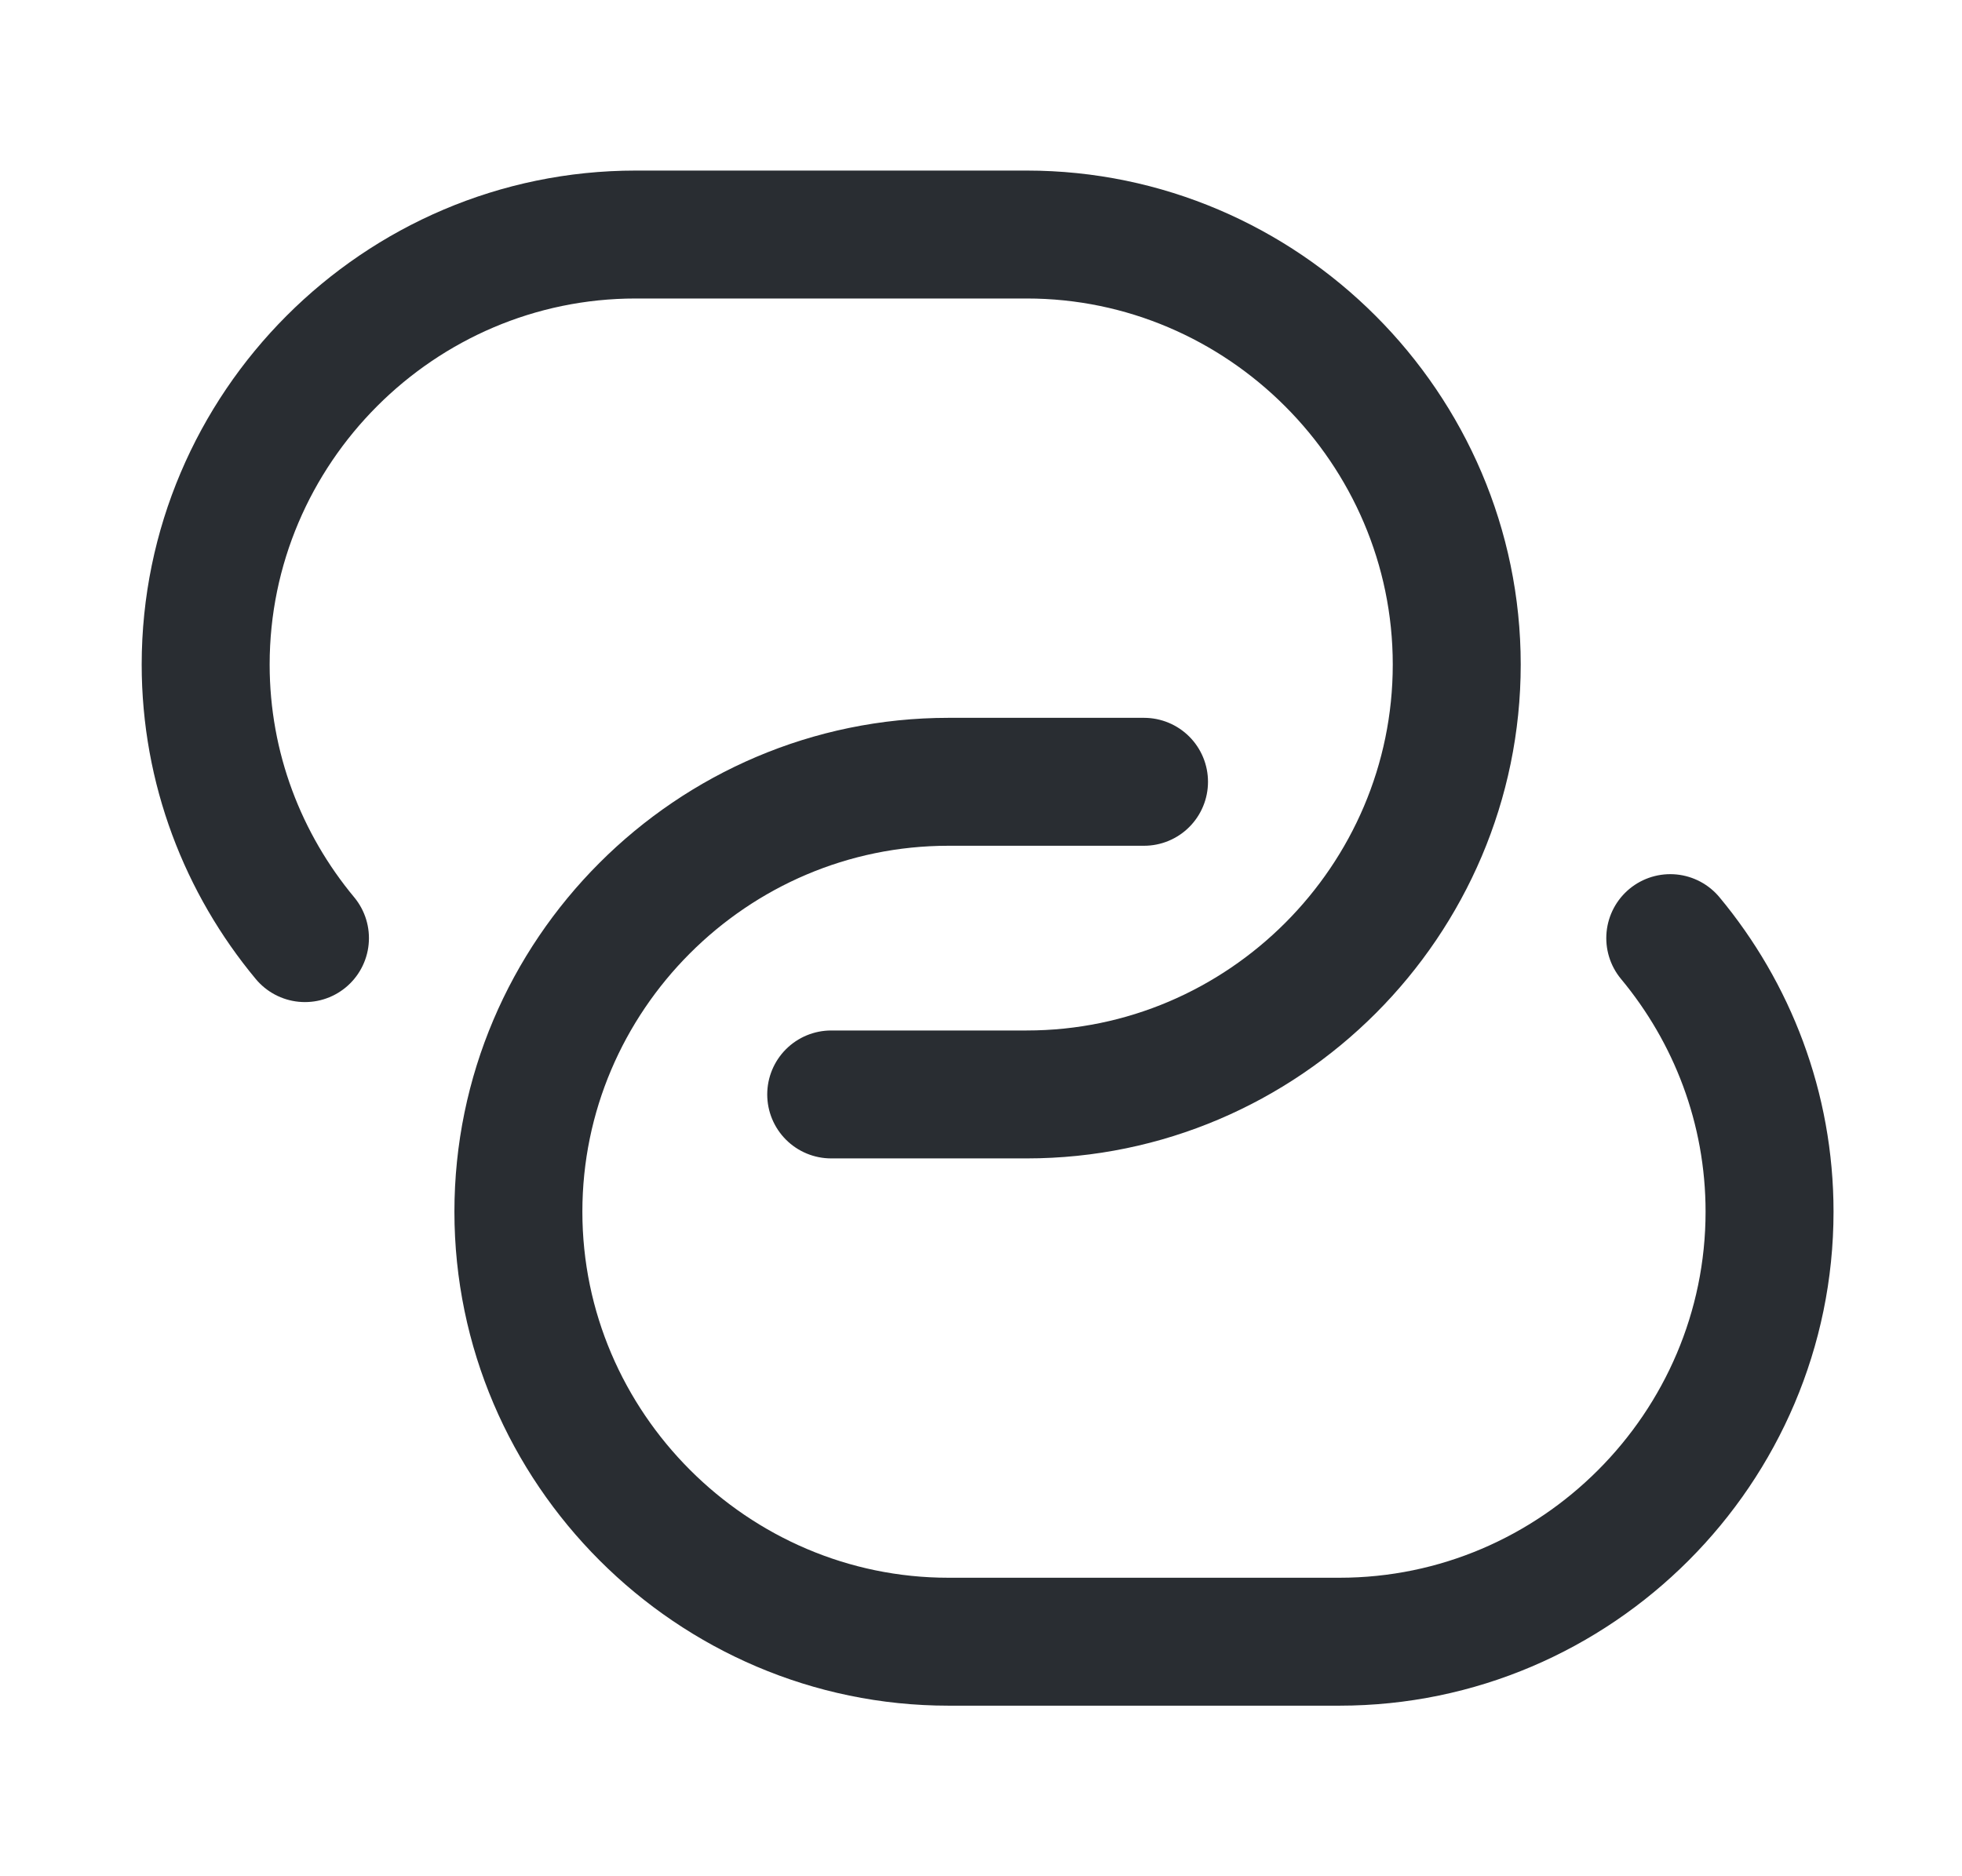
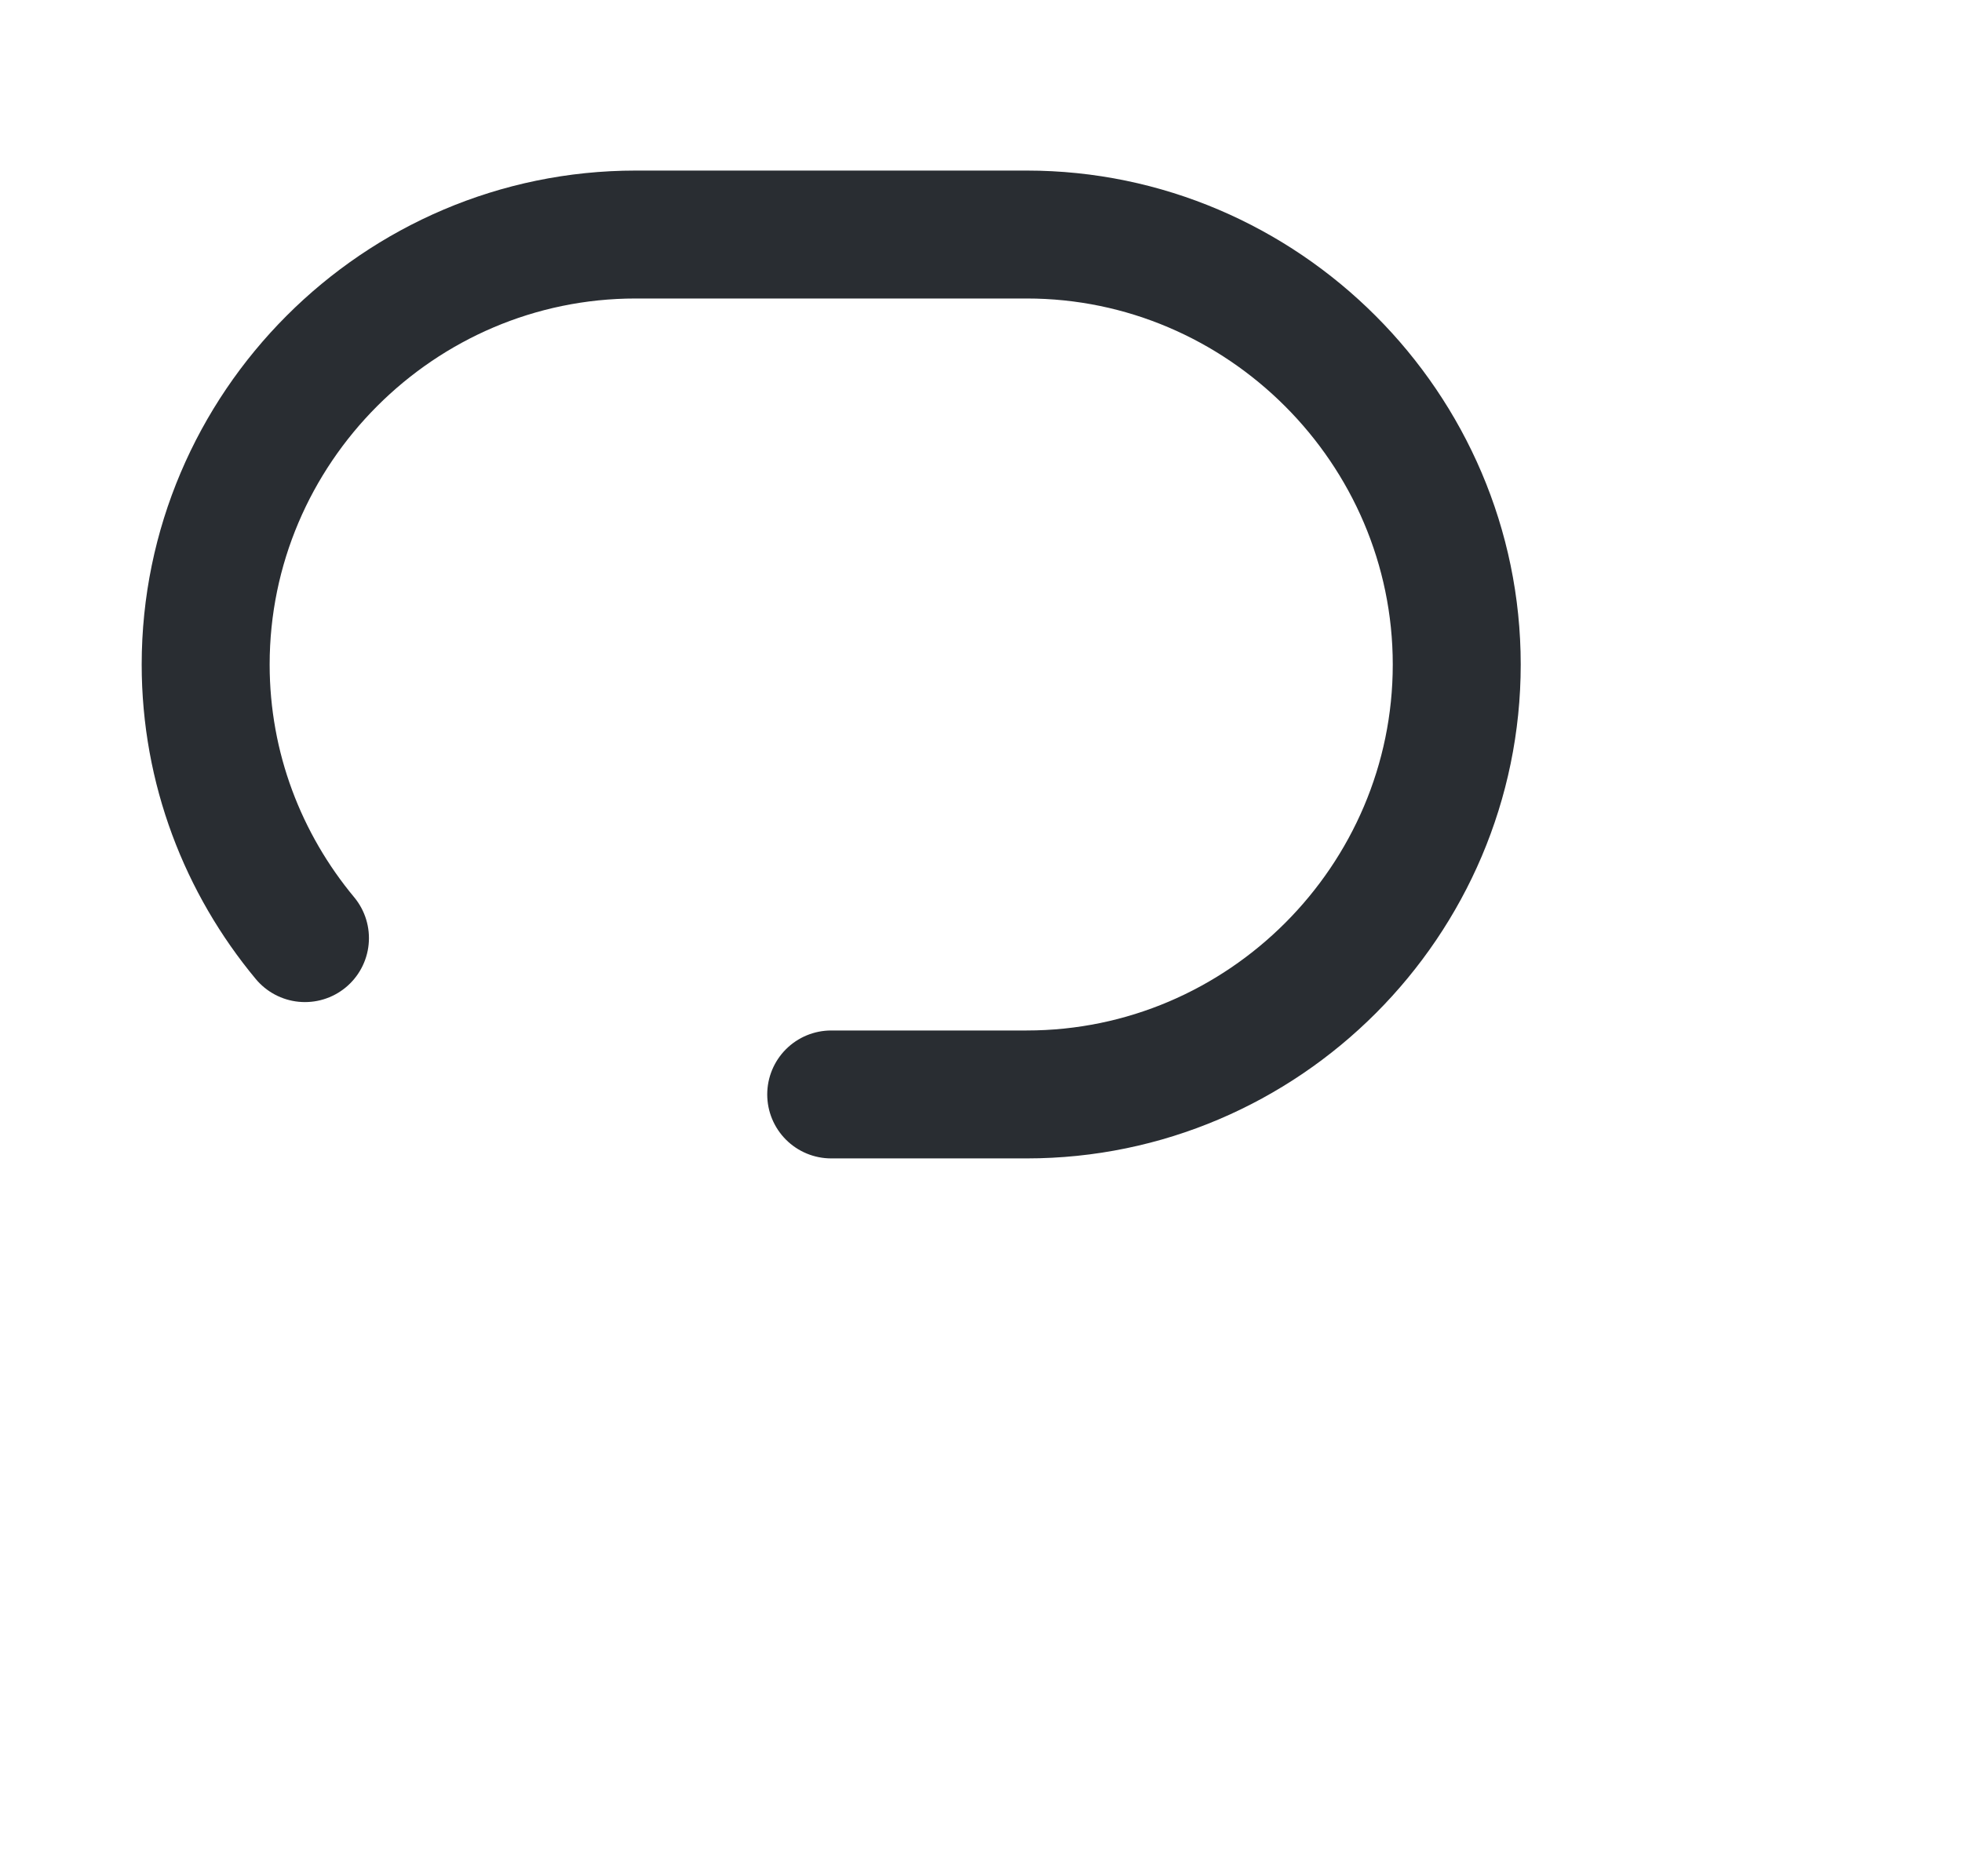
<svg xmlns="http://www.w3.org/2000/svg" width="23" height="22" viewBox="0 0 23 22" fill="none">
  <path d="M3.575 11C2.851 10.129 2.411 9.011 2.411 7.792C2.411 5.023 4.675 2.75 7.452 2.75H12.036C14.804 2.75 17.077 5.023 17.077 7.792C17.077 10.56 14.813 12.833 12.036 12.833H9.744" stroke="#292D32" stroke-width="1.5" stroke-linecap="round" stroke-linejoin="round" />
-   <path d="M19.58 11C20.304 11.871 20.744 12.989 20.744 14.208C20.744 16.977 18.48 19.25 15.702 19.25H11.119C8.351 19.25 6.077 16.977 6.077 14.208C6.077 11.44 8.341 9.167 11.119 9.167H13.411" stroke="#292D32" stroke-width="1.5" stroke-linecap="round" stroke-linejoin="round" />
</svg>